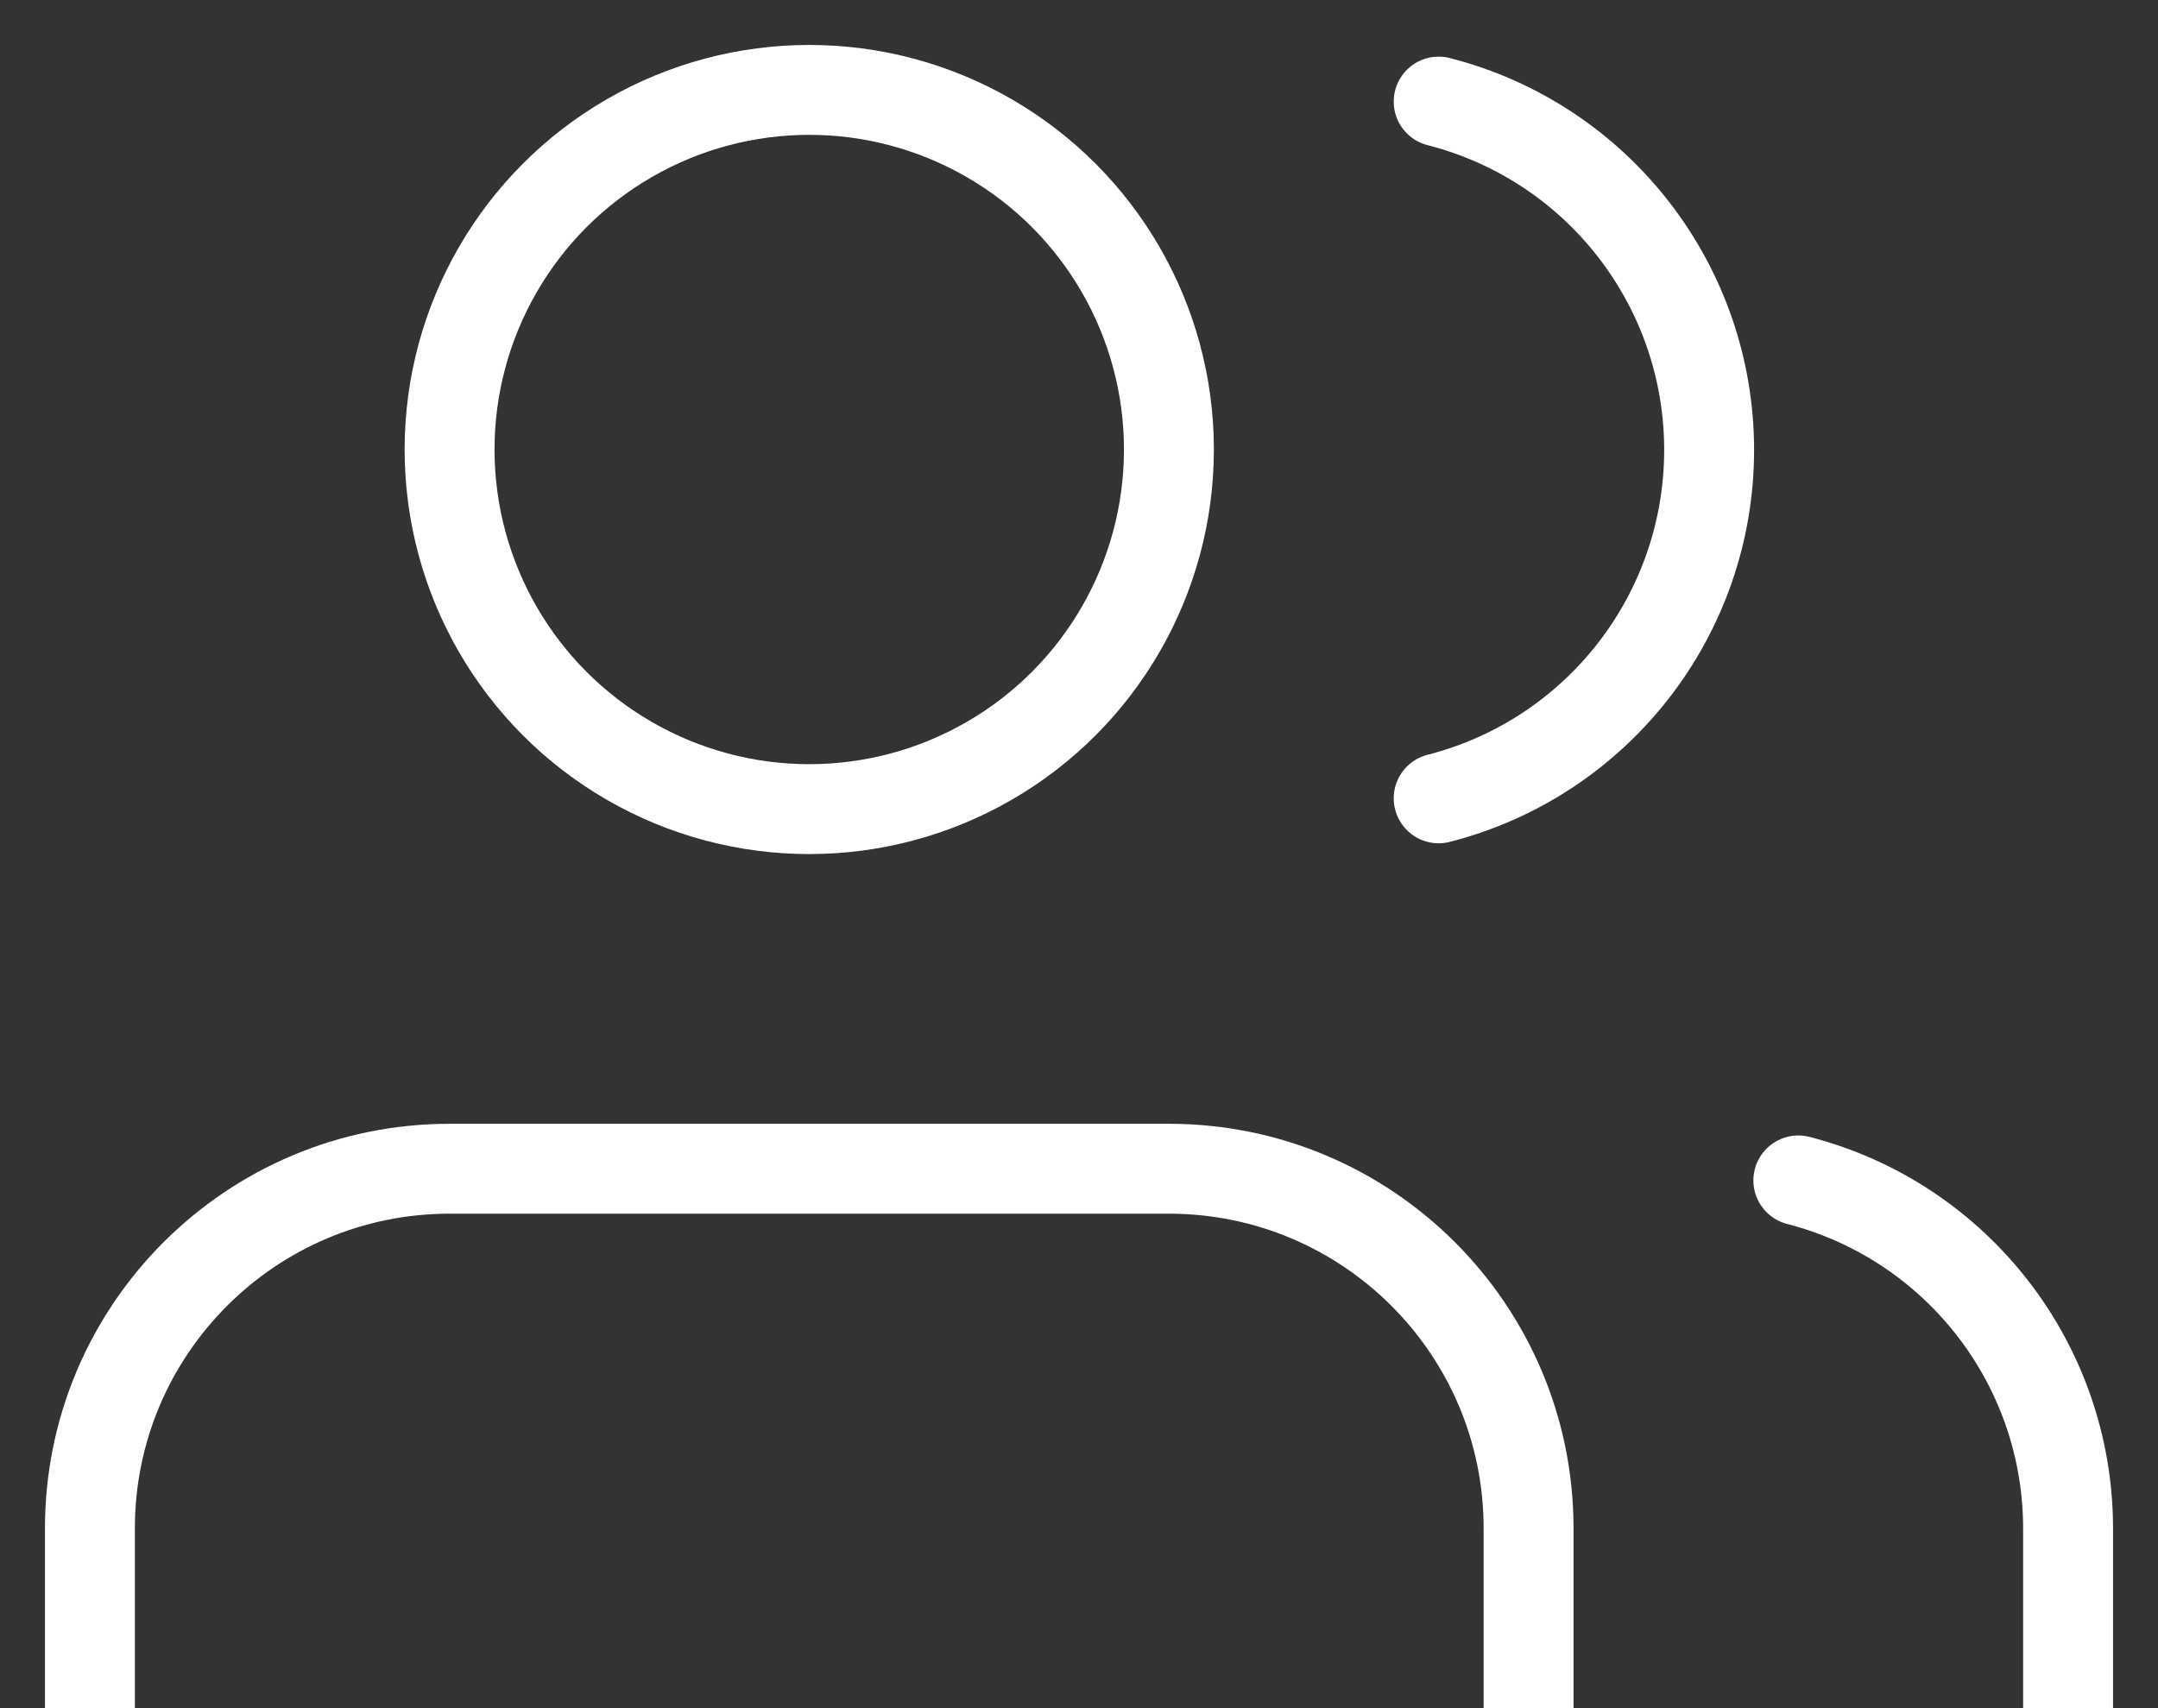
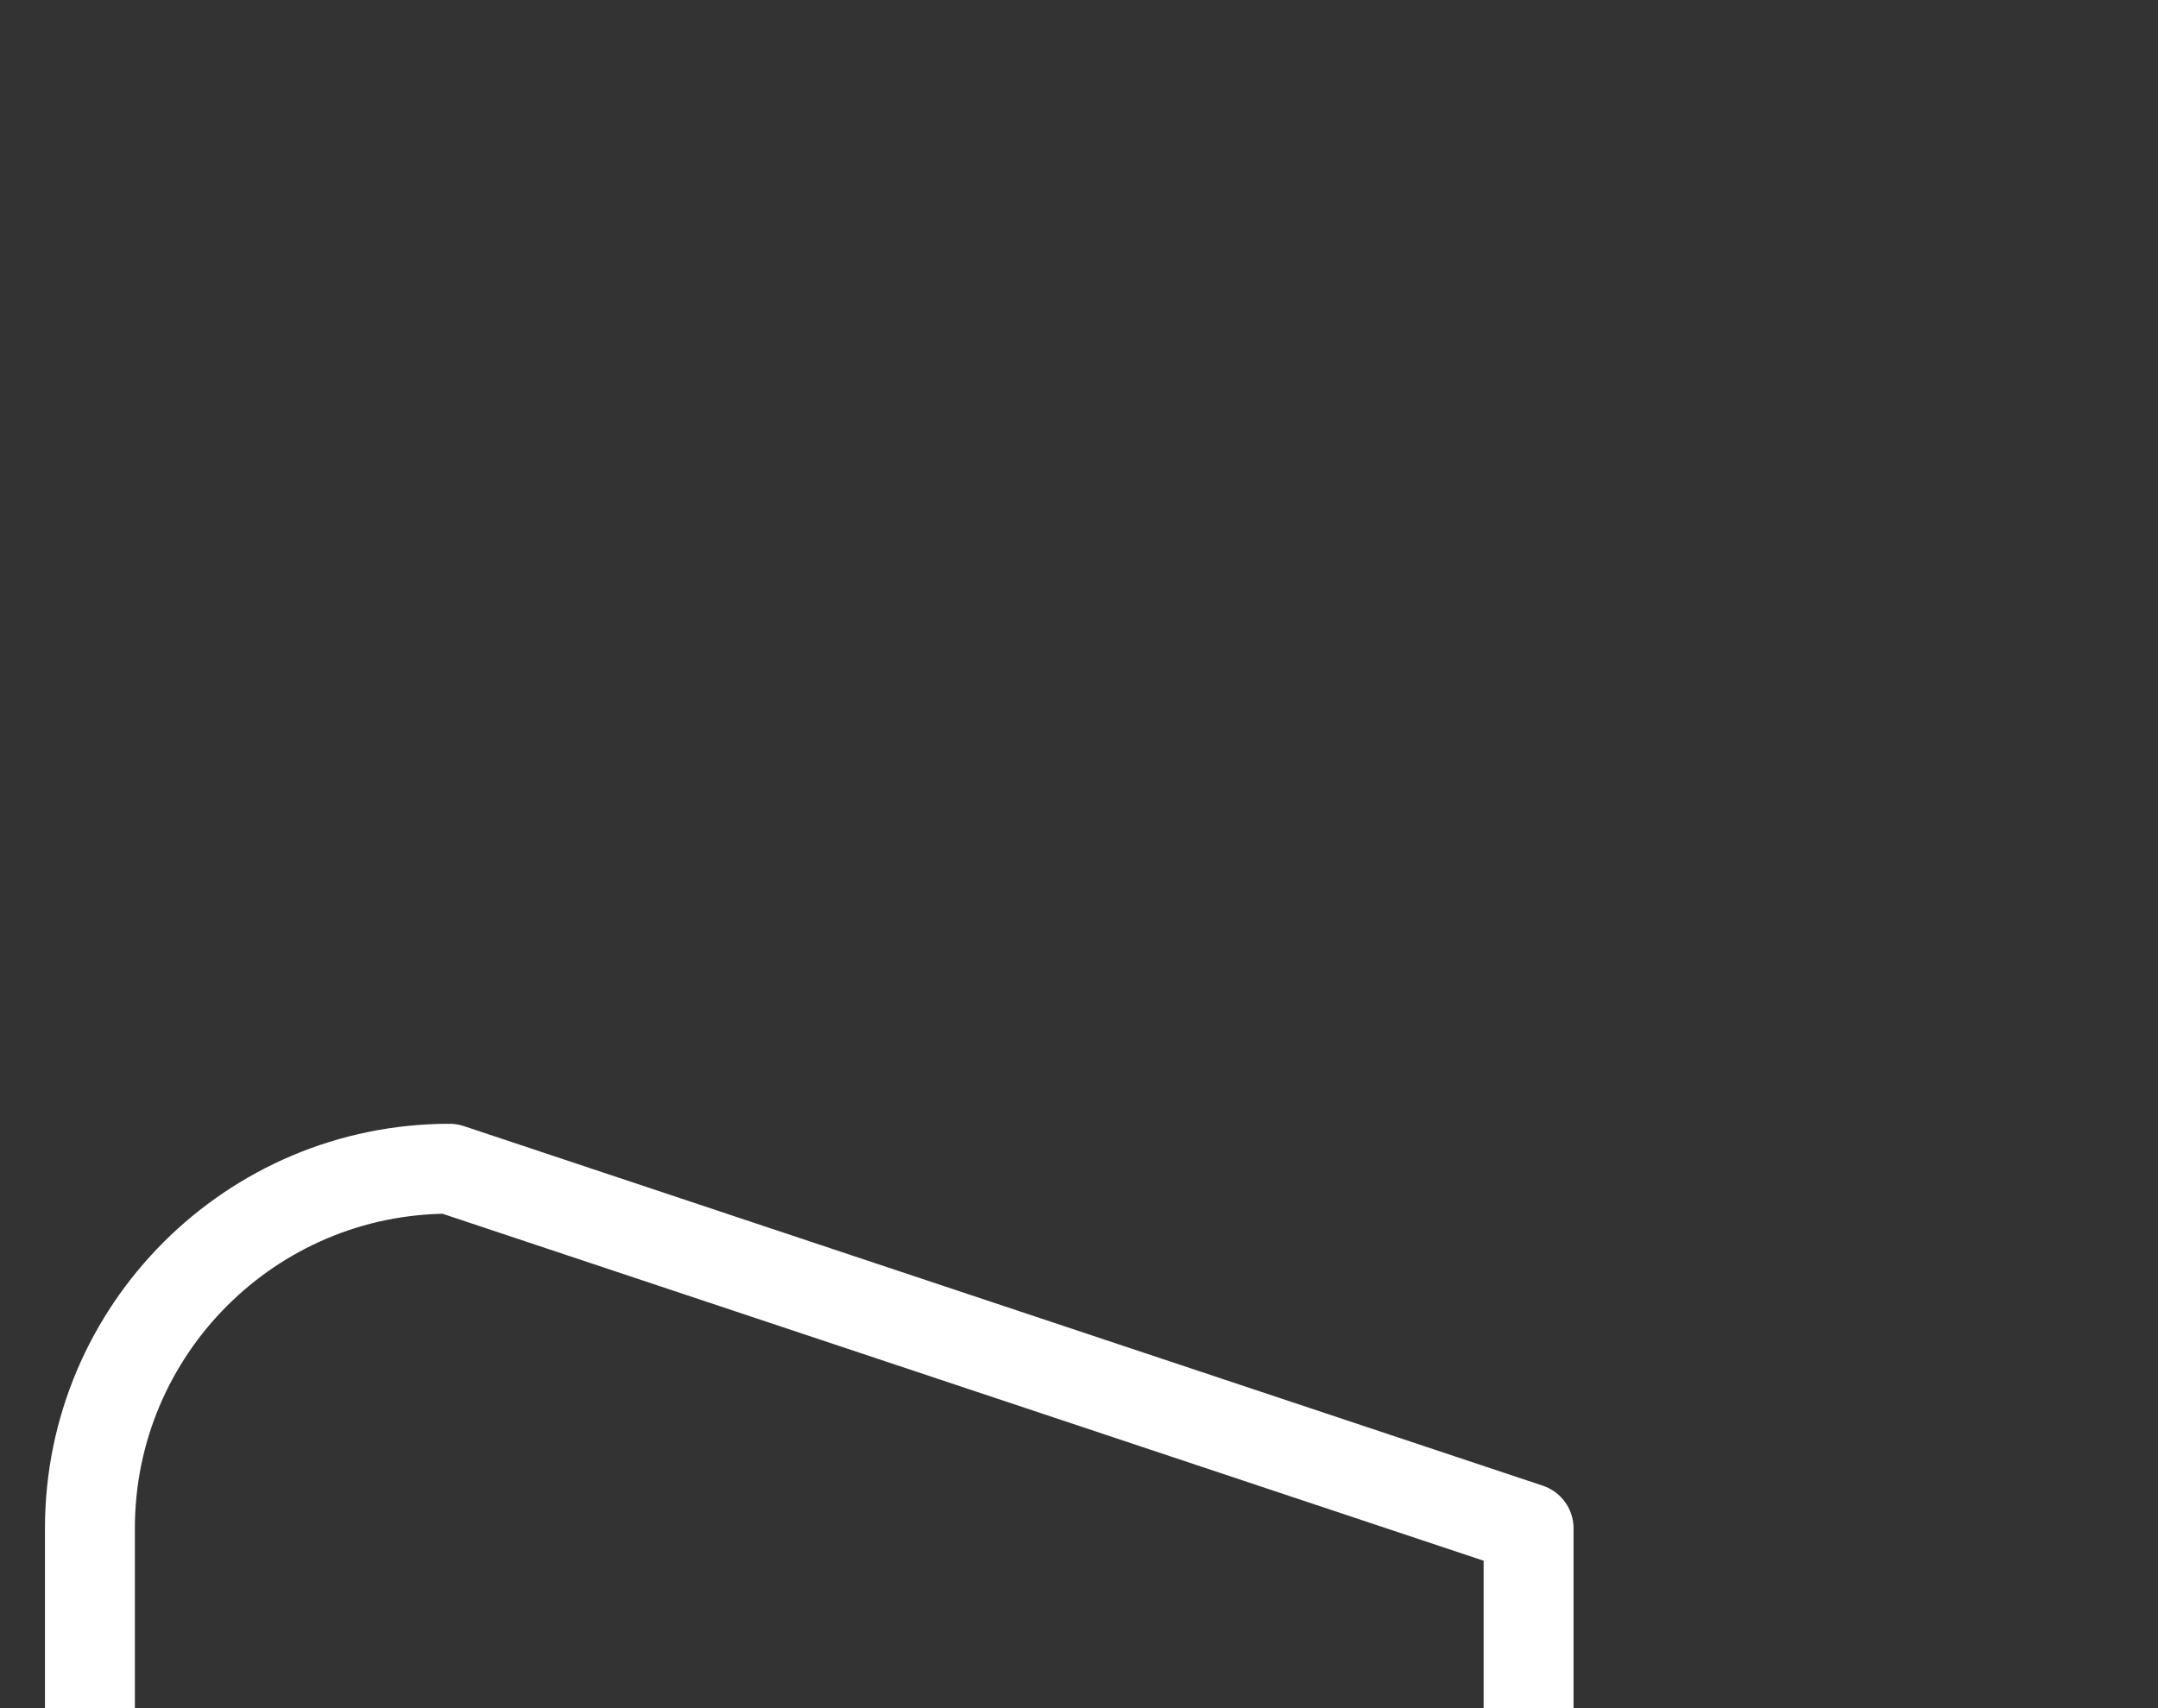
<svg xmlns="http://www.w3.org/2000/svg" width="24px" height="19px" viewBox="0 0 24 19" version="1.1">
  <rect x="0" y="0" width="24" height="19" fill="#333333" stroke="none" />
  <title>users</title>
  <desc>Created with Sketch.</desc>
  <defs />
  <g id="Exploration-v2" stroke="none" stroke-width="1" fill="none" fill-rule="evenodd" stroke-linecap="round" stroke-linejoin="round">
    <g id="Main-Page-Copy-14" transform="translate(-37, -332)" stroke="#FFFFFF">
      <g id="Group-9" transform="translate(38, 332)">
        <g id="users" transform="translate(0, 1)">
-           <path d="M16,18 L16,16 C16,13.791 14.209,12 12,12 L4,12 C1.791,12 2.22044605e-16,13.791 0,16 L0,18" id="Shape" />
-           <circle id="Oval" cx="8" cy="4" r="4" />
-           <path d="M22,18 L22,16 C21.999,14.177 20.765,12.586 19,12.13" id="Shape" />
-           <path d="M15,0.13 C16.77,0.583 18.008,2.178 18.008,4.005 C18.008,5.832 16.77,7.427 15,7.88" id="Shape" />
+           <path d="M16,18 L16,16 L4,12 C1.791,12 2.22044605e-16,13.791 0,16 L0,18" id="Shape" />
        </g>
      </g>
    </g>
  </g>
</svg>